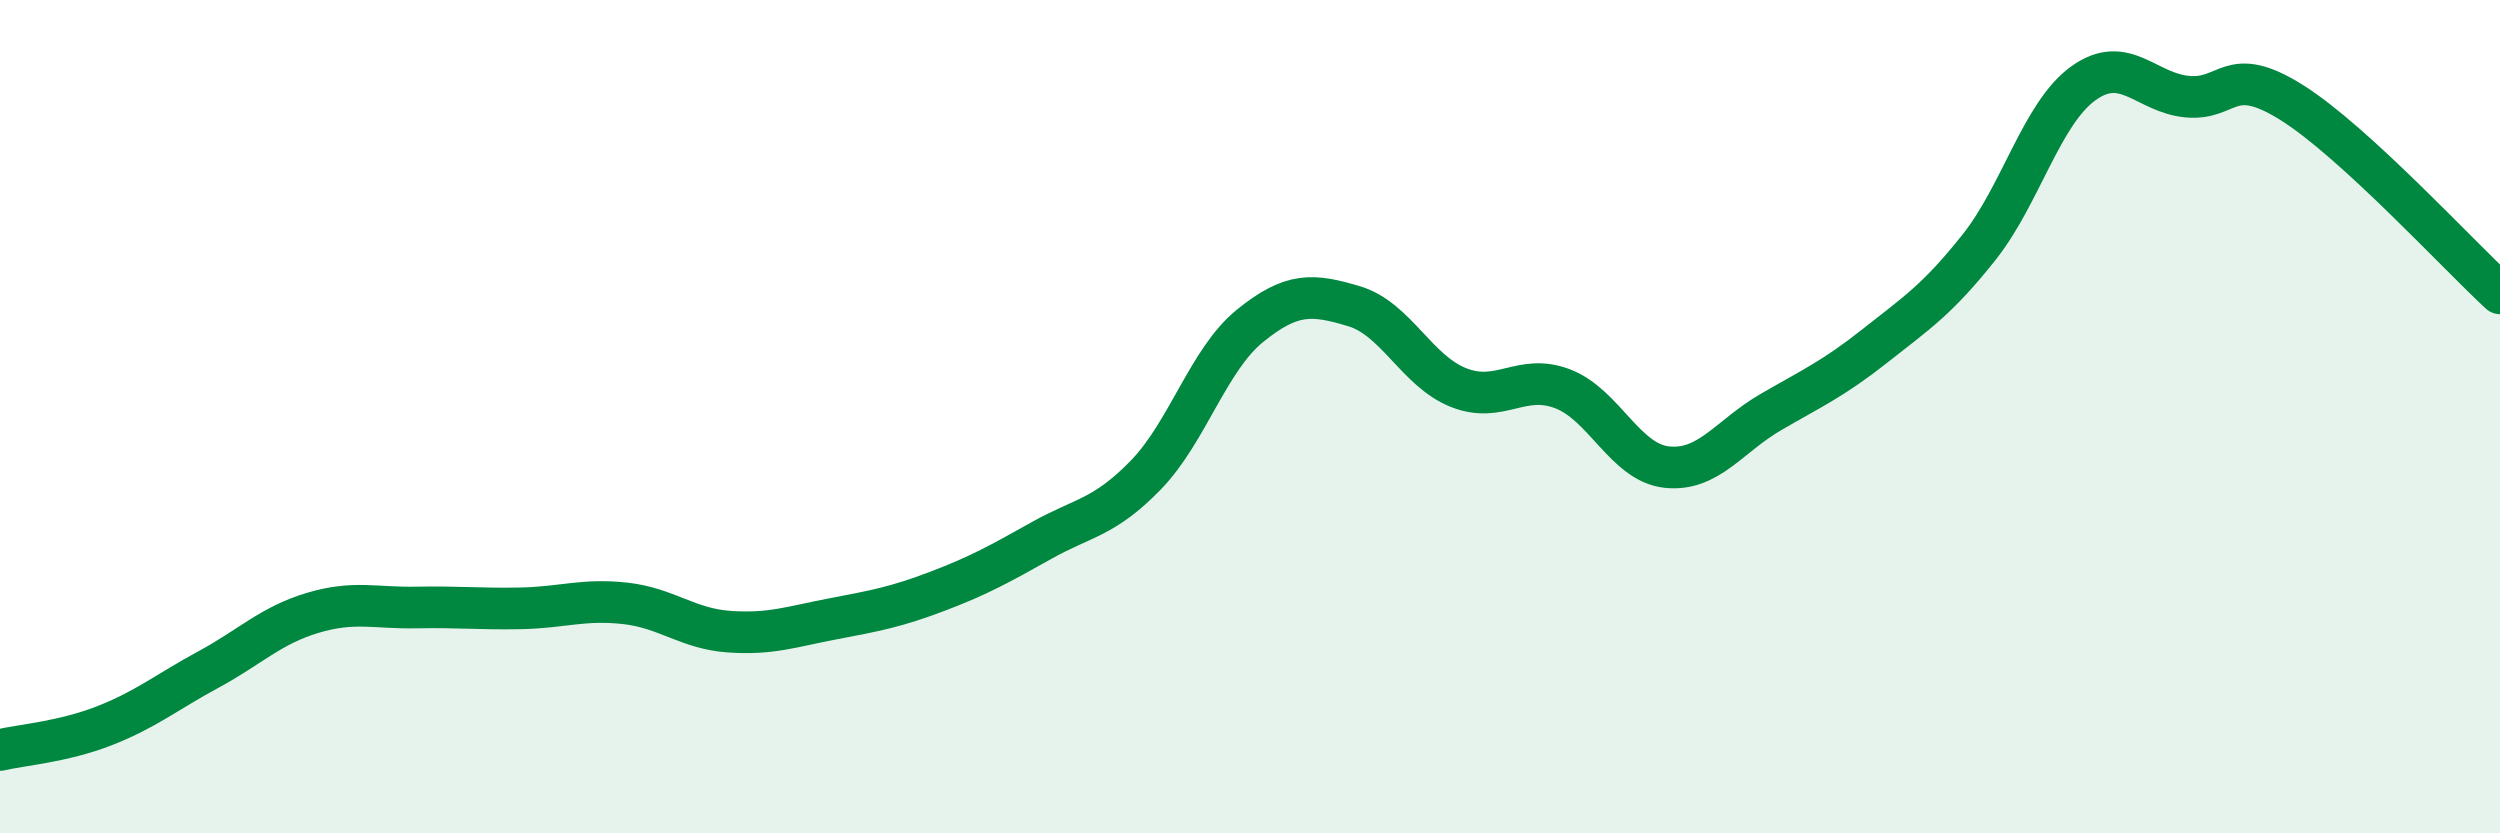
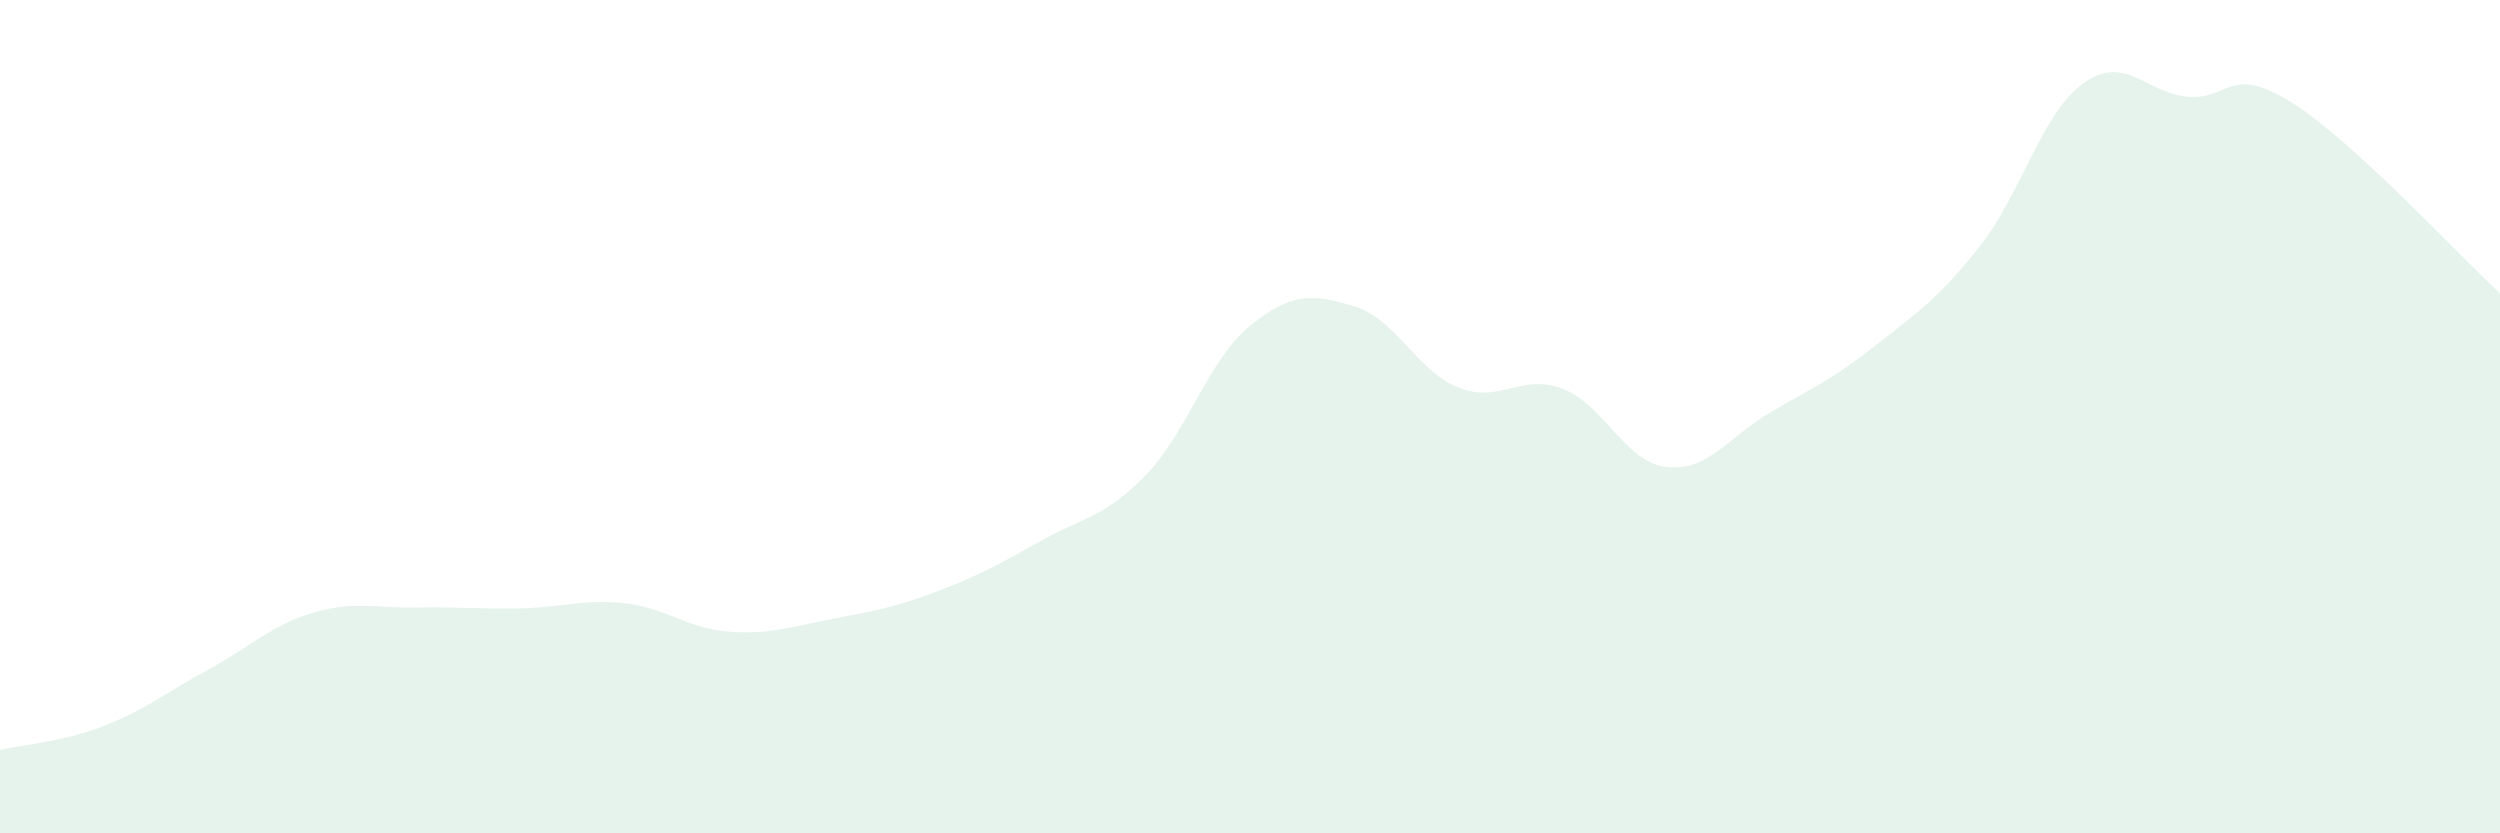
<svg xmlns="http://www.w3.org/2000/svg" width="60" height="20" viewBox="0 0 60 20">
  <path d="M 0,18 C 0.5,17.88 1.5,17.81 2.5,17.42 C 3.5,17.03 4,16.61 5,16.07 C 6,15.53 6.5,15.01 7.5,14.71 C 8.5,14.41 9,14.6 10,14.58 C 11,14.56 11.5,14.62 12.5,14.6 C 13.5,14.58 14,14.37 15,14.48 C 16,14.59 16.5,15.09 17.5,15.16 C 18.5,15.23 19,15.04 20,14.85 C 21,14.66 21.5,14.57 22.5,14.19 C 23.5,13.81 24,13.53 25,12.97 C 26,12.41 26.5,12.43 27.5,11.4 C 28.5,10.37 29,8.63 30,7.82 C 31,7.01 31.5,7.05 32.5,7.35 C 33.5,7.65 34,8.9 35,9.3 C 36,9.7 36.5,8.95 37.5,9.33 C 38.5,9.71 39,11.1 40,11.21 C 41,11.32 41.5,10.47 42.5,9.89 C 43.5,9.31 44,9.09 45,8.3 C 46,7.51 46.5,7.19 47.5,5.93 C 48.5,4.67 49,2.72 50,2 C 51,1.28 51.5,2.23 52.5,2.32 C 53.5,2.41 53.5,1.52 55,2.46 C 56.5,3.4 59,6.12 60,7.04L60 20L0 20Z" fill="#008740" opacity="0.1" stroke-linecap="round" stroke-linejoin="round" />
-   <path d="M 0,18 C 0.5,17.88 1.5,17.81 2.5,17.42 C 3.5,17.03 4,16.61 5,16.07 C 6,15.53 6.5,15.01 7.5,14.71 C 8.5,14.41 9,14.6 10,14.58 C 11,14.56 11.5,14.62 12.5,14.6 C 13.5,14.58 14,14.37 15,14.48 C 16,14.59 16.5,15.09 17.5,15.16 C 18.5,15.23 19,15.04 20,14.85 C 21,14.66 21.5,14.57 22.5,14.19 C 23.5,13.81 24,13.53 25,12.97 C 26,12.41 26.5,12.43 27.5,11.4 C 28.5,10.37 29,8.63 30,7.82 C 31,7.01 31.5,7.05 32.5,7.35 C 33.5,7.65 34,8.9 35,9.3 C 36,9.7 36.5,8.95 37.5,9.33 C 38.5,9.71 39,11.1 40,11.21 C 41,11.32 41.5,10.47 42.5,9.89 C 43.5,9.31 44,9.09 45,8.3 C 46,7.51 46.5,7.19 47.5,5.93 C 48.5,4.67 49,2.72 50,2 C 51,1.28 51.5,2.23 52.5,2.32 C 53.5,2.41 53.5,1.52 55,2.46 C 56.5,3.4 59,6.12 60,7.04" stroke="#008740" stroke-width="1" fill="none" stroke-linecap="round" stroke-linejoin="round" />
</svg>